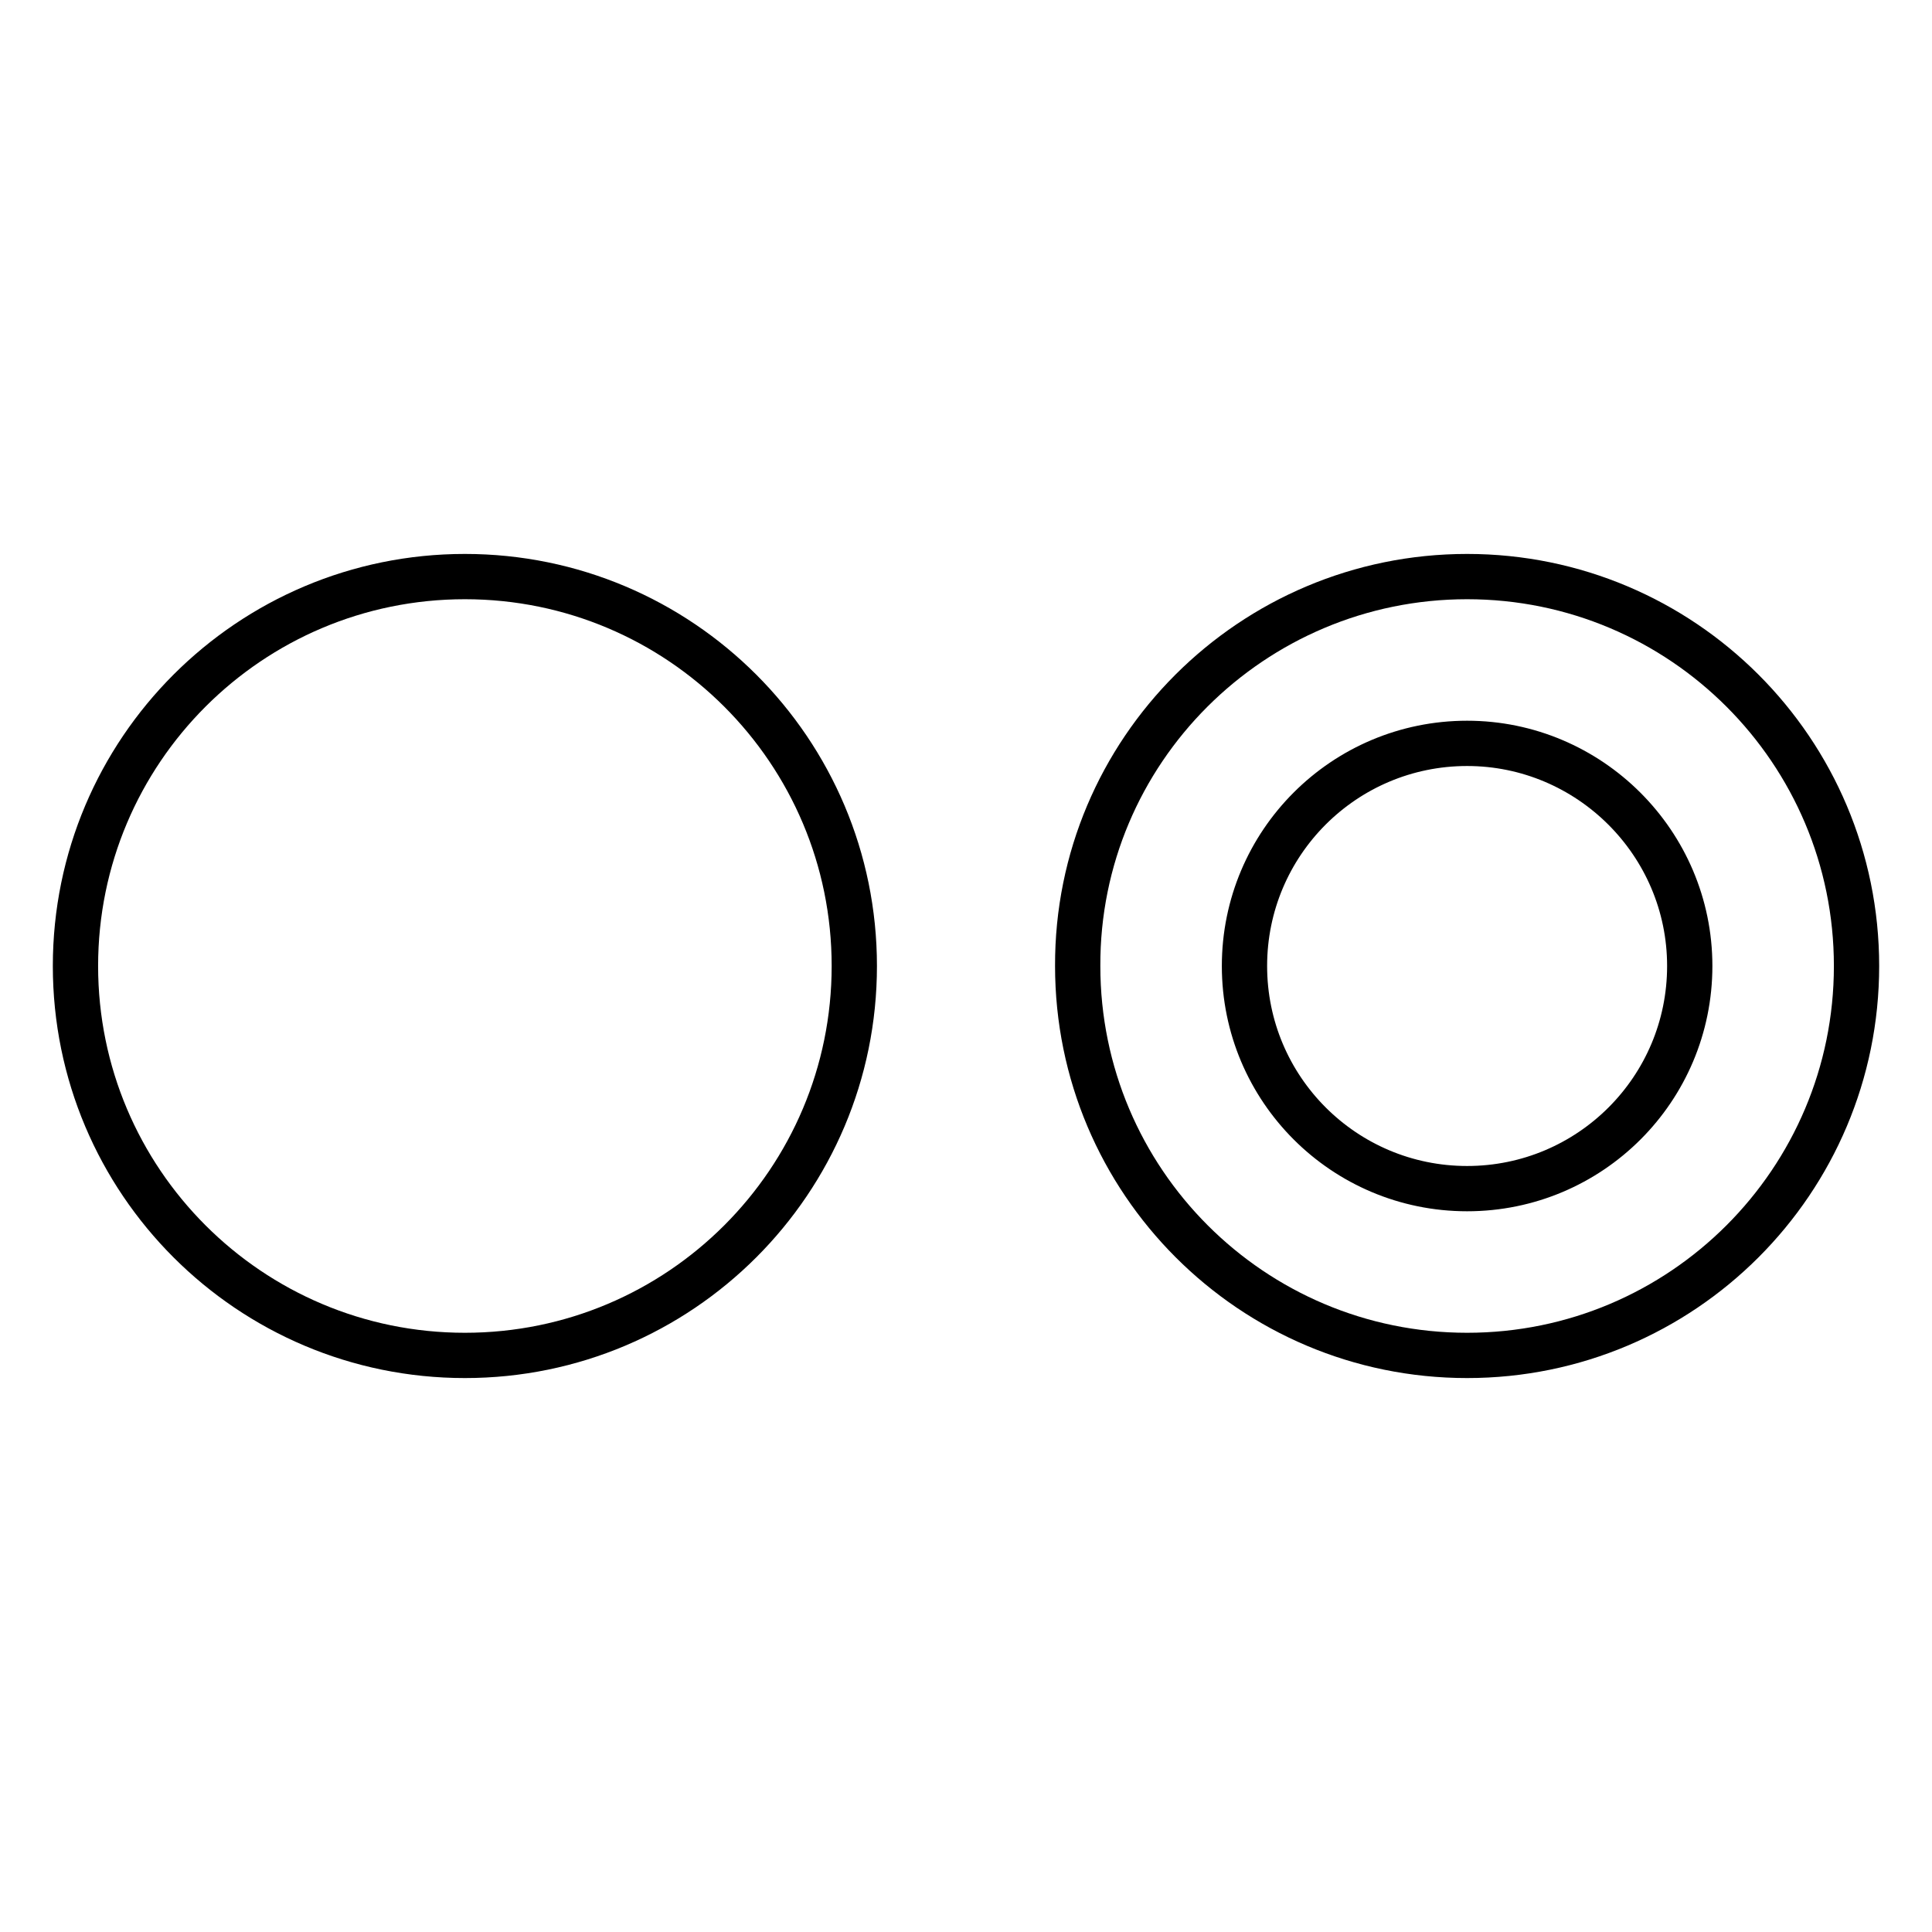
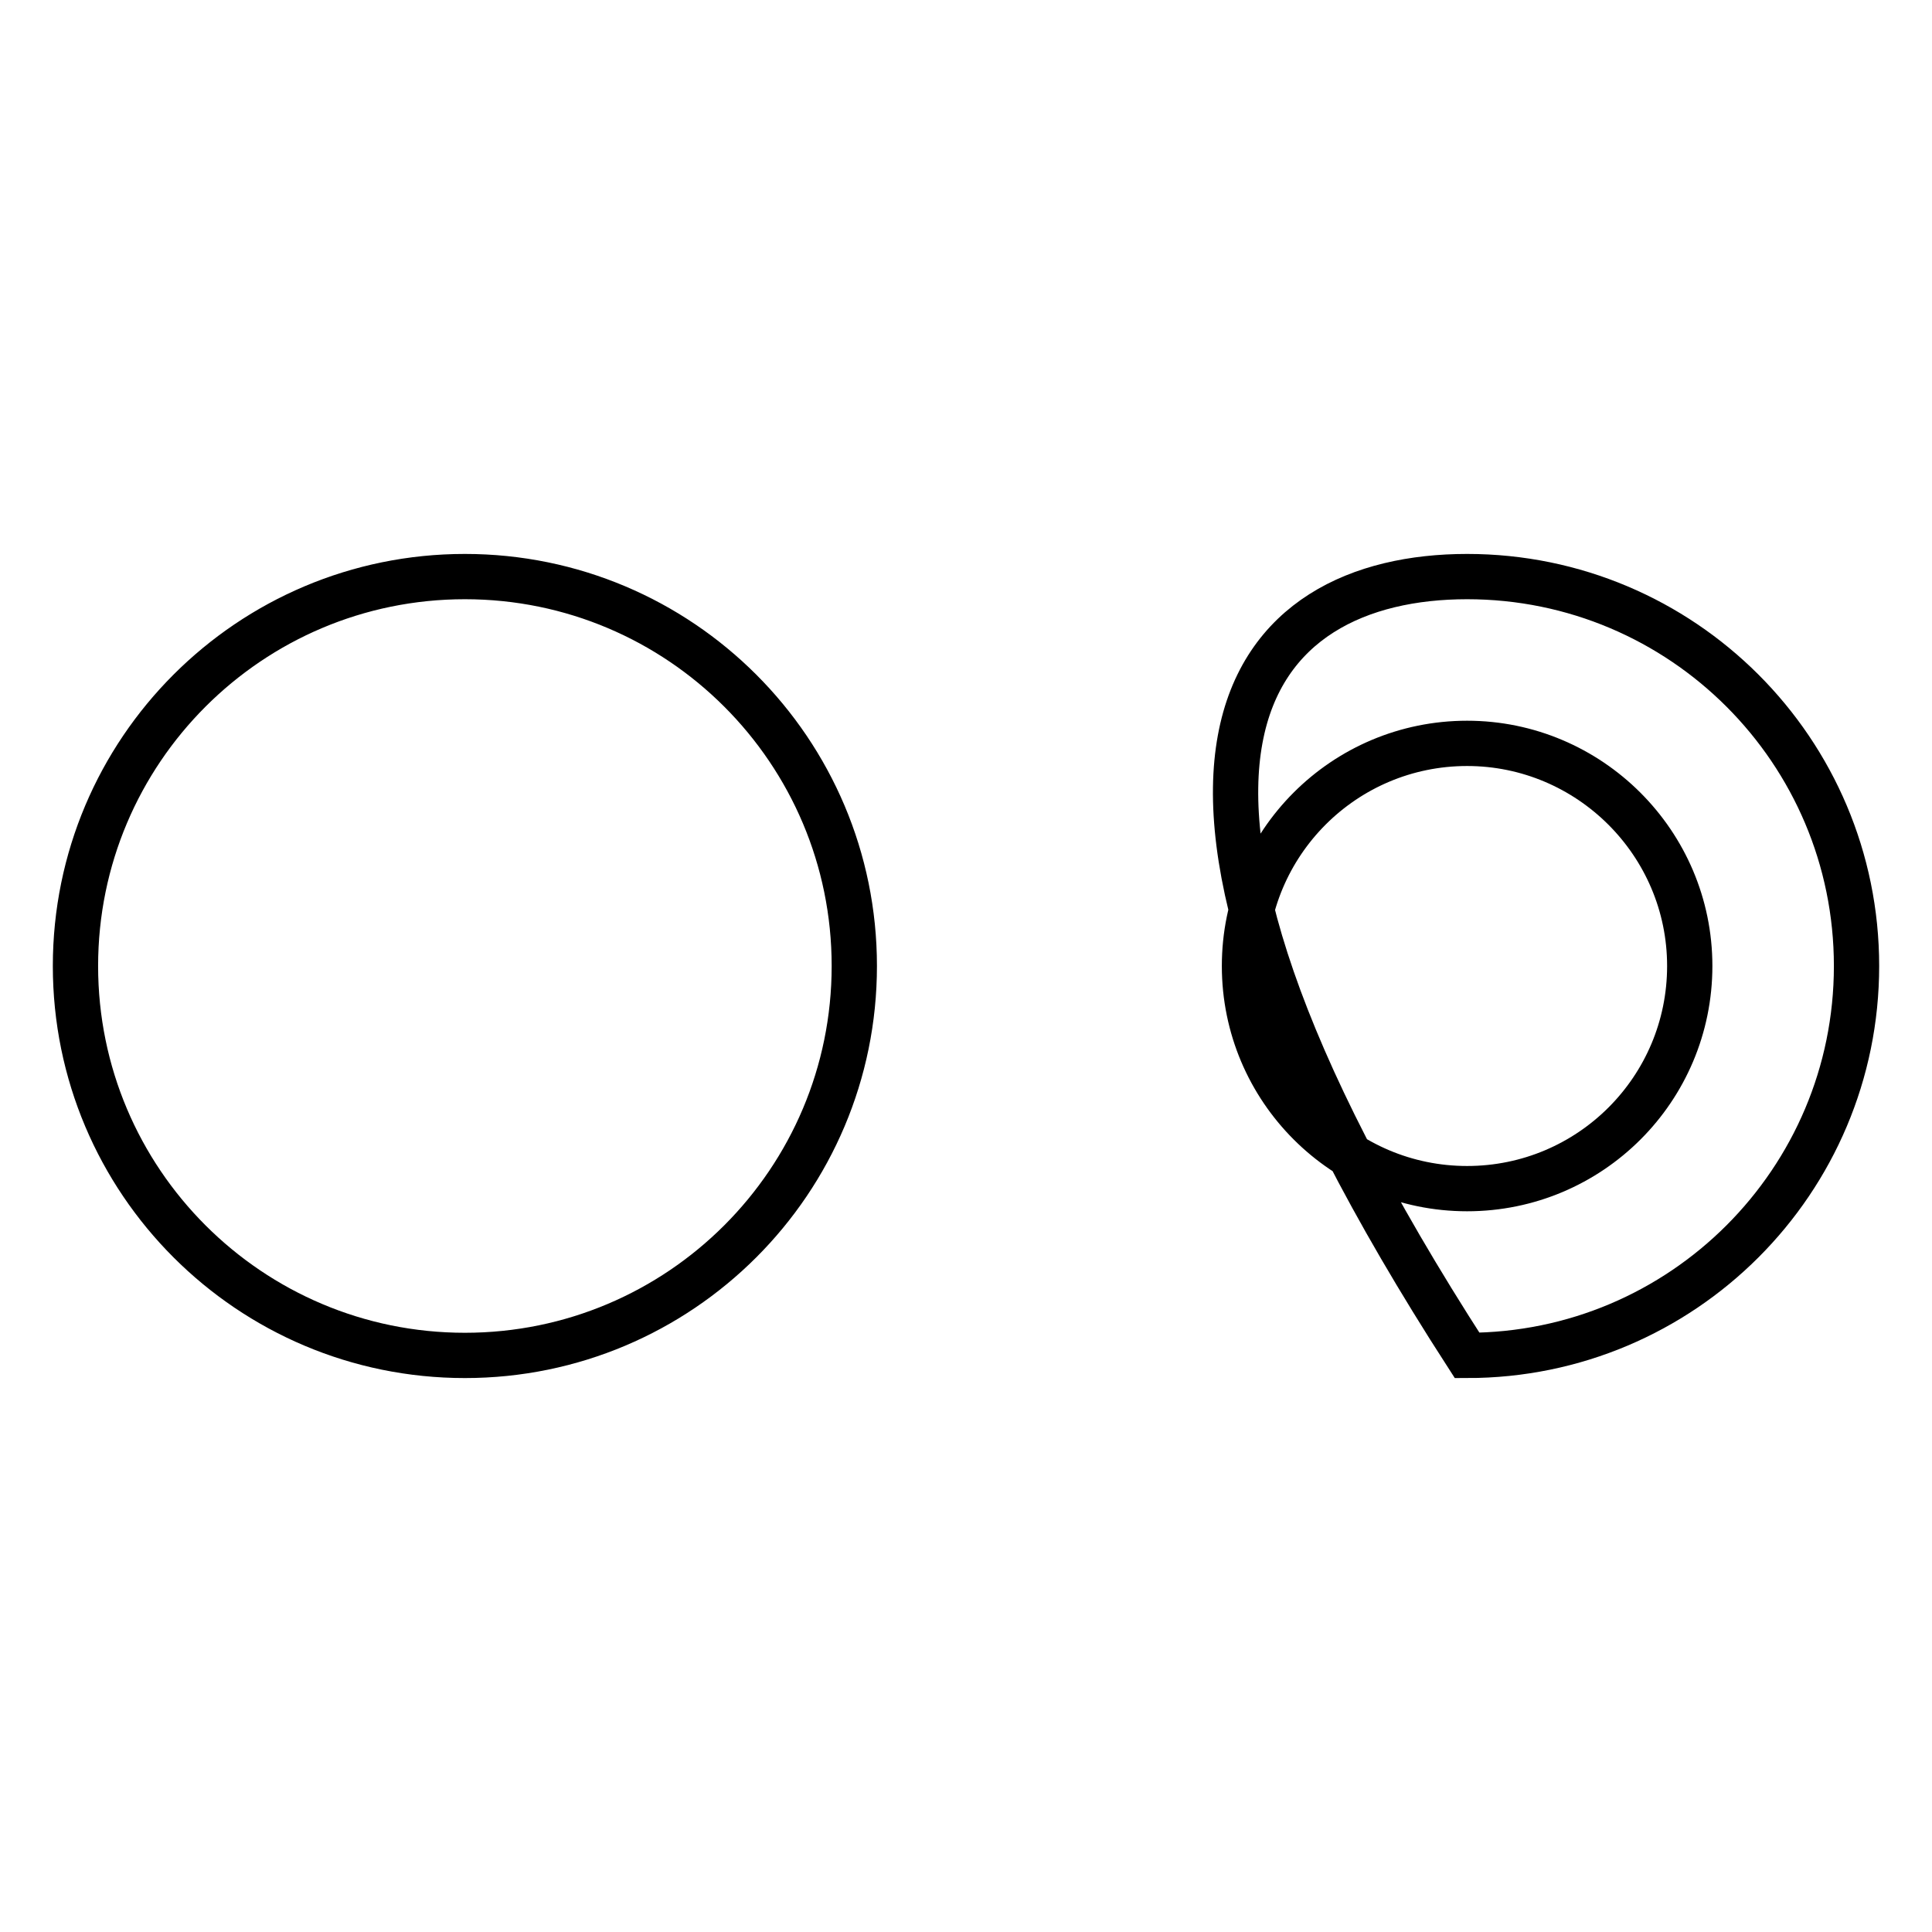
<svg xmlns="http://www.w3.org/2000/svg" version="1.1" x="0px" y="0px" viewBox="0 0 256 256" enable-background="new 0 0 256 256" xml:space="preserve">
  <g>
-     <path stroke-width="6" fill-opacity="0" stroke="#000000" d="M194.4,98.5c-16.3,0-29.5,13.2-29.5,29.5c0,16.3,13.2,29.5,29.5,29.5c16.3,0,29.5-13.2,29.5-29.5 C223.9,111.7,210.6,98.5,194.4,98.5z M194.4,76.4L194.4,76.4c28.5,0,51.6,23.1,51.6,51.6c0,28.5-23.1,51.6-51.6,51.6 c-28.5,0-51.6-23.1-51.6-51.6C142.7,99.5,165.9,76.4,194.4,76.4z M10,128c0-28.5,23.1-51.6,51.6-51.6c28.5,0,51.6,23.1,51.6,51.6 c0,28.5-23.1,51.6-51.6,51.6C33.1,179.6,10,156.5,10,128z" />
+     <path stroke-width="6" fill-opacity="0" stroke="#000000" d="M194.4,98.5c-16.3,0-29.5,13.2-29.5,29.5c0,16.3,13.2,29.5,29.5,29.5c16.3,0,29.5-13.2,29.5-29.5 C223.9,111.7,210.6,98.5,194.4,98.5z M194.4,76.4L194.4,76.4c28.5,0,51.6,23.1,51.6,51.6c0,28.5-23.1,51.6-51.6,51.6 C142.7,99.5,165.9,76.4,194.4,76.4z M10,128c0-28.5,23.1-51.6,51.6-51.6c28.5,0,51.6,23.1,51.6,51.6 c0,28.5-23.1,51.6-51.6,51.6C33.1,179.6,10,156.5,10,128z" />
  </g>
</svg>